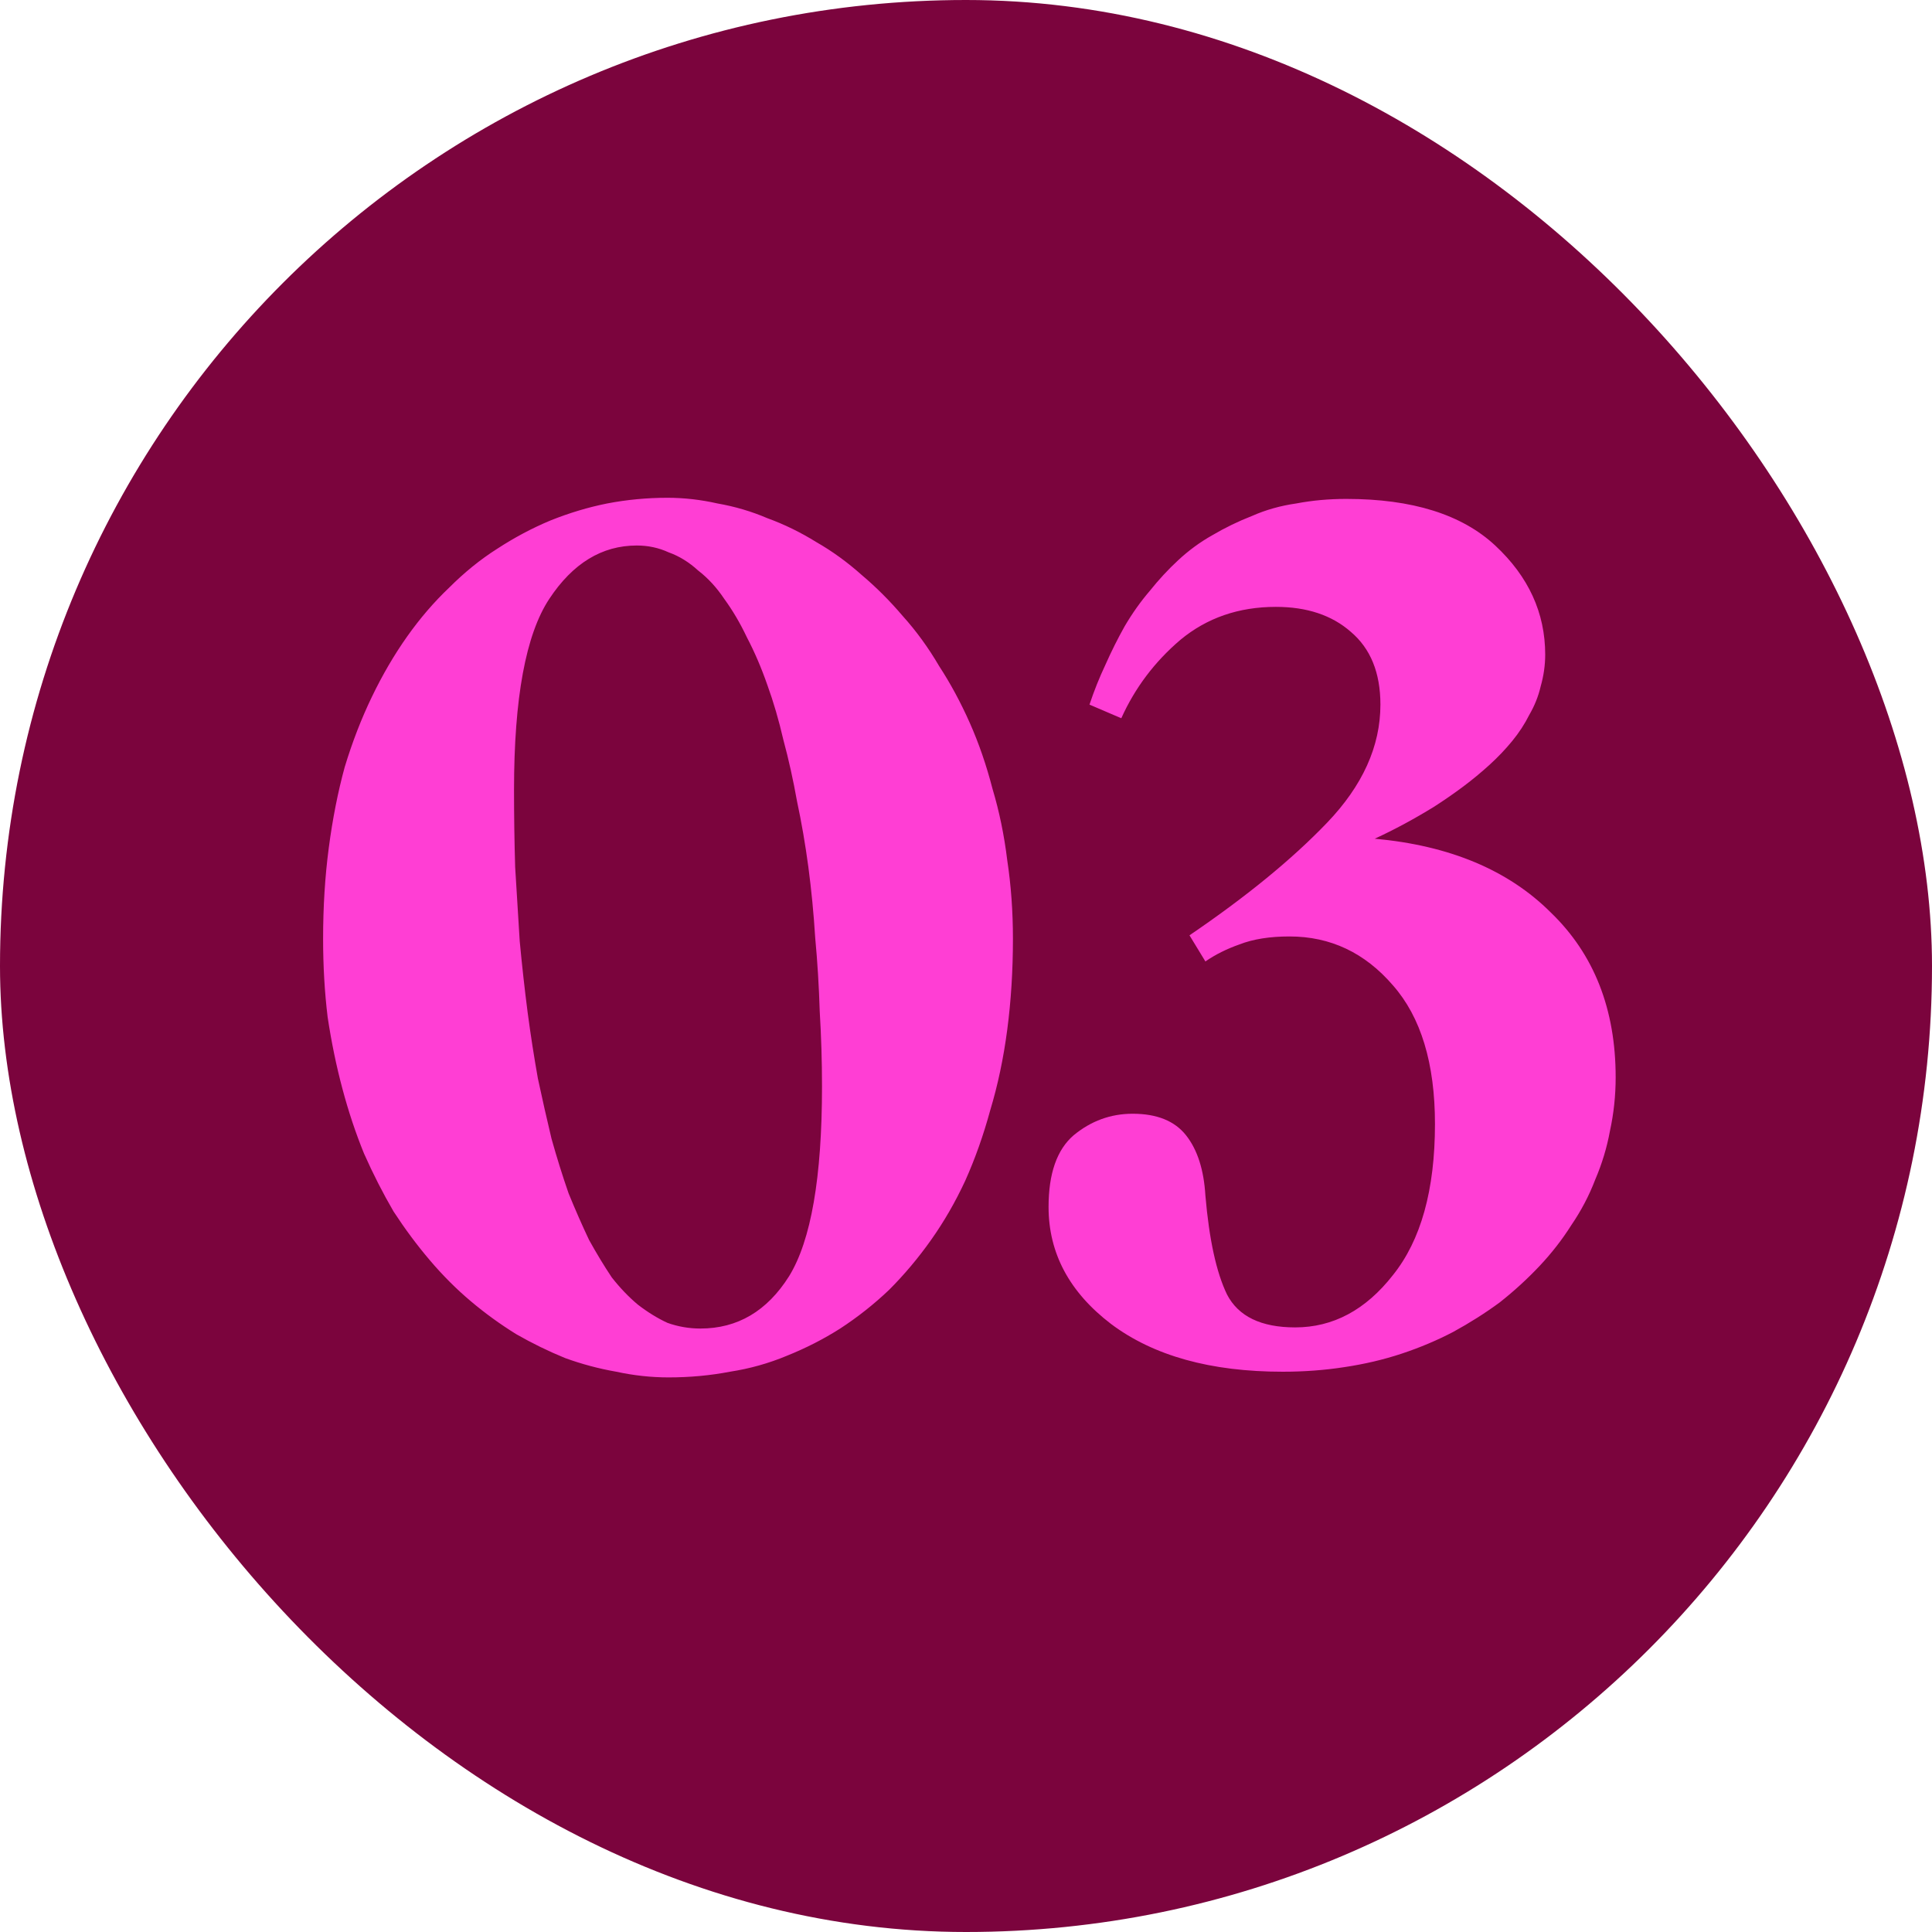
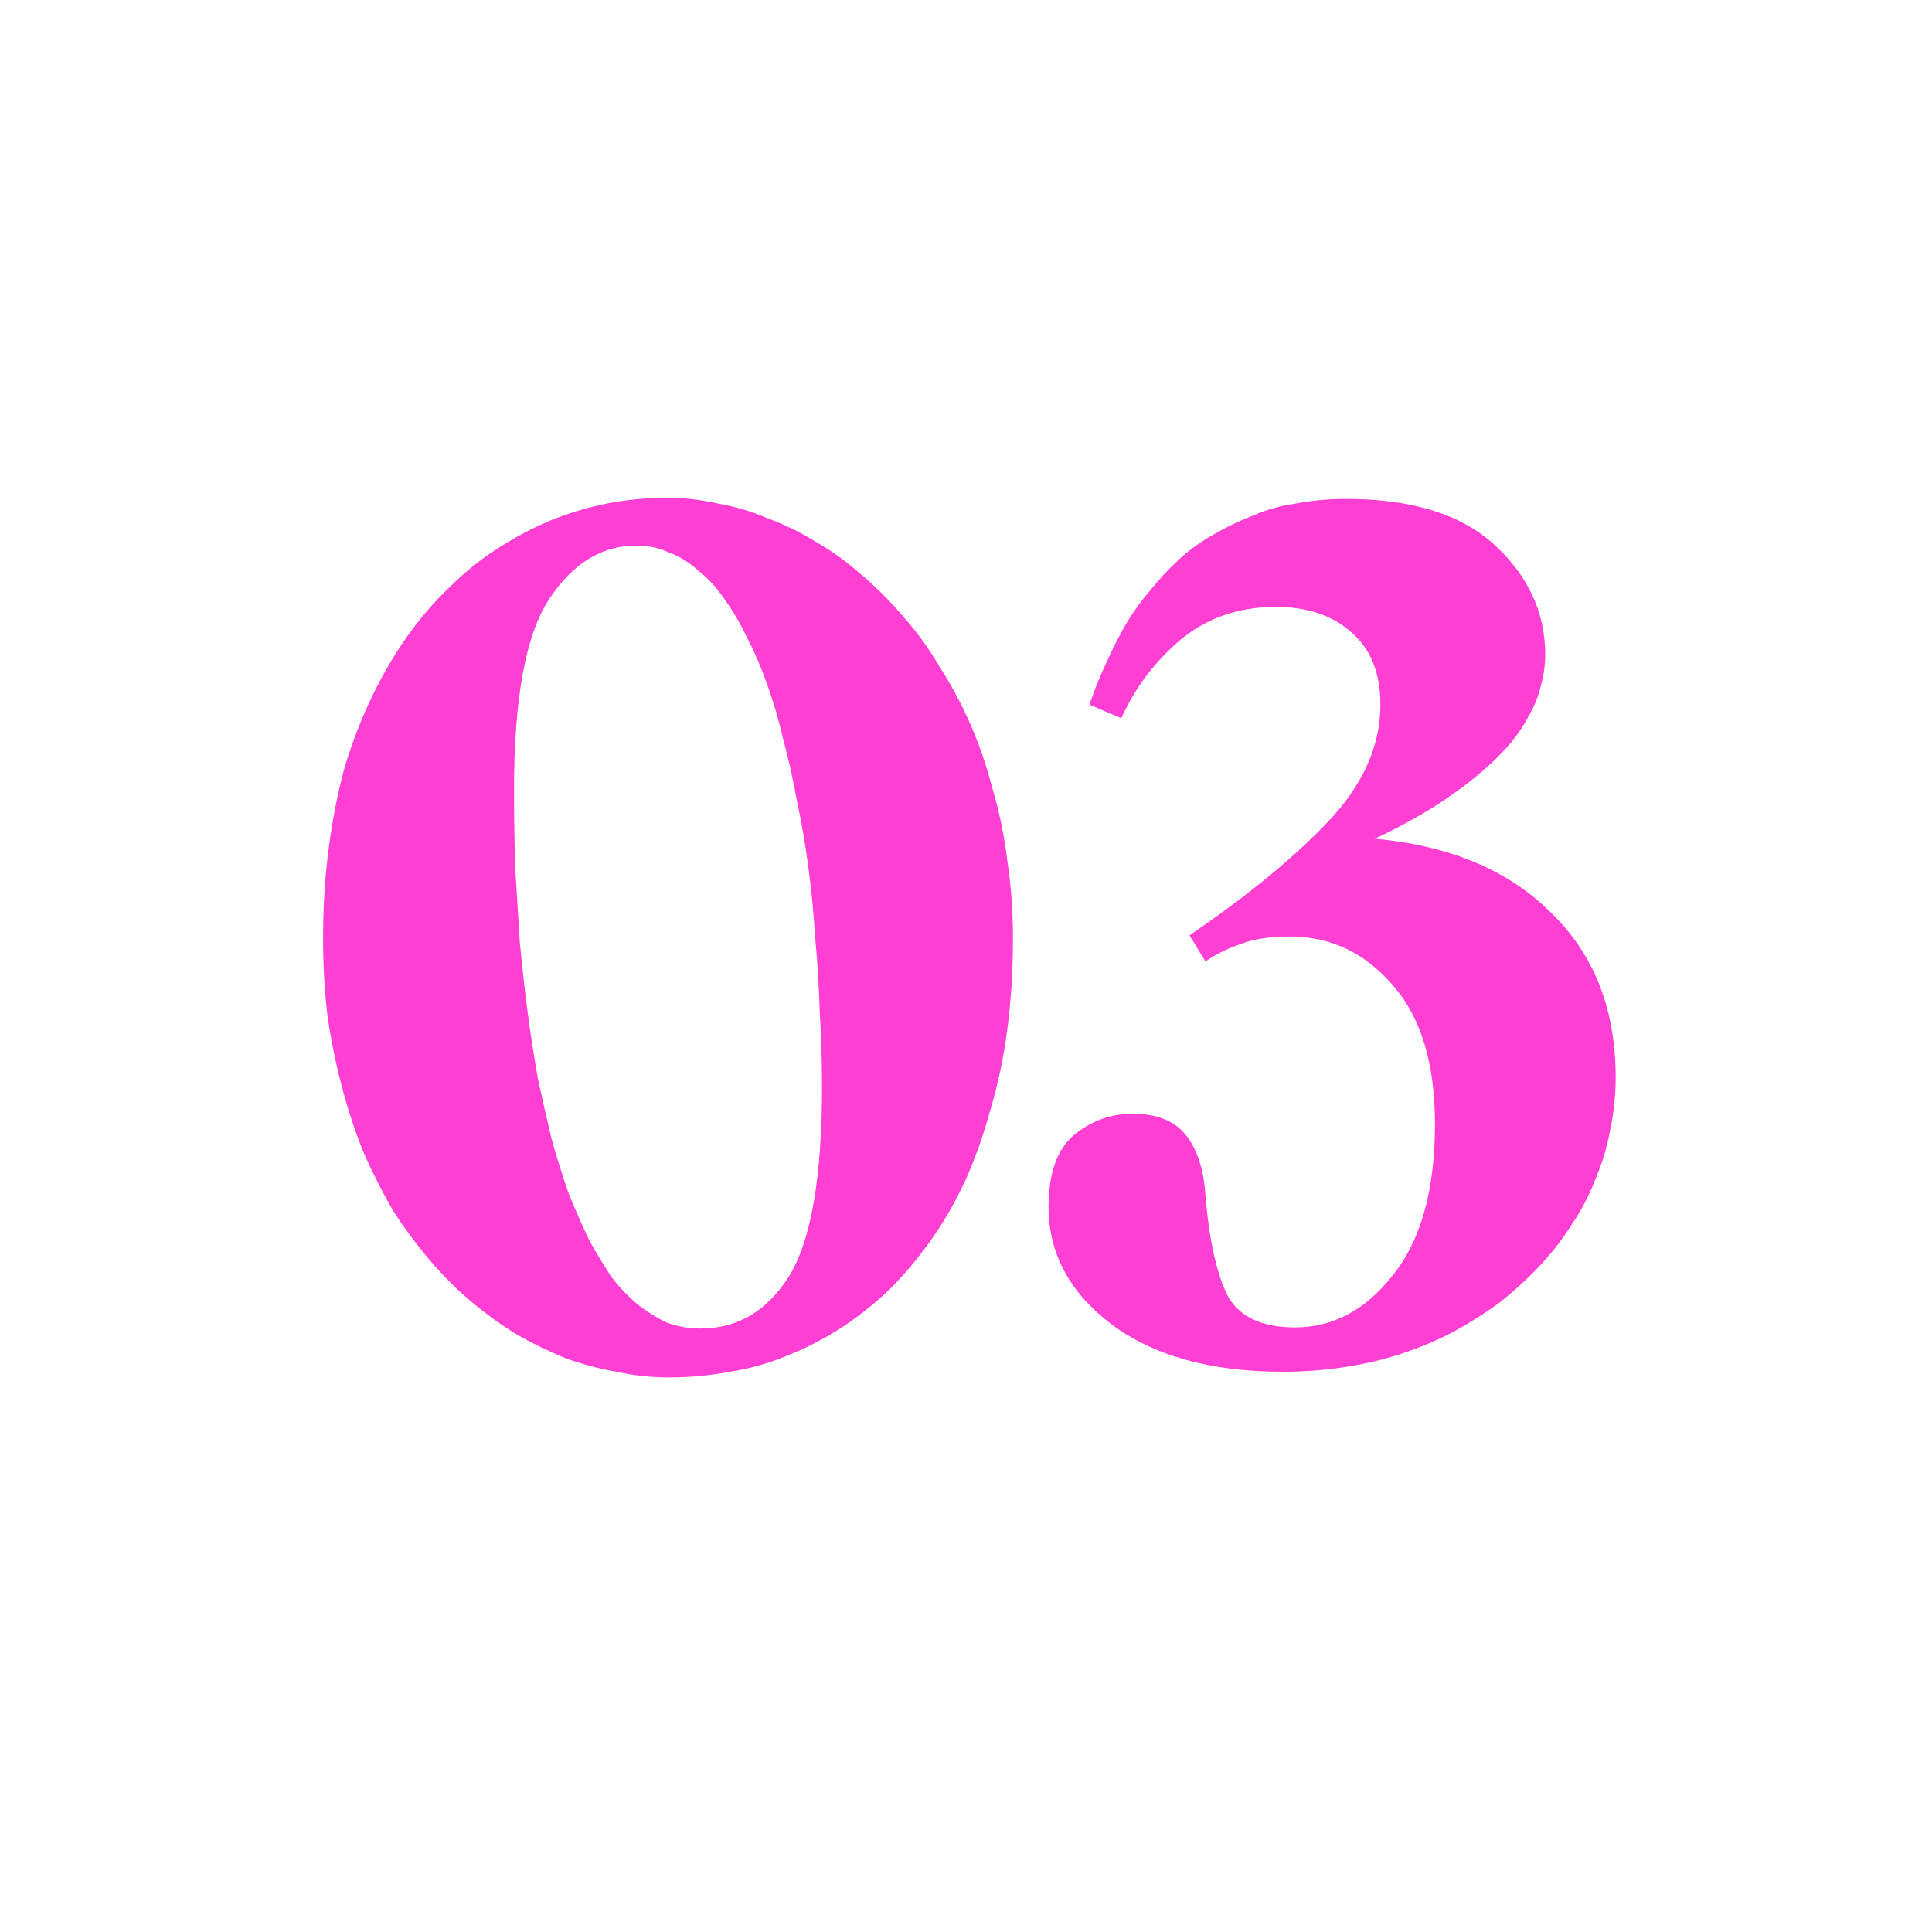
<svg xmlns="http://www.w3.org/2000/svg" width="68" height="68" viewBox="0 0 68 68" fill="none">
-   <rect width="68" height="68" rx="34" fill="#7B043D" />
  <path d="M23.532 48.48C22.919 48.48 22.305 48.413 21.692 48.28C21.078 48.173 20.479 48.013 19.892 47.8C19.305 47.56 18.732 47.28 18.172 46.96C17.612 46.613 17.078 46.227 16.572 45.8C16.065 45.373 15.585 44.893 15.132 44.36C14.678 43.827 14.252 43.253 13.852 42.64C13.479 42 13.132 41.32 12.812 40.6C12.518 39.88 12.265 39.12 12.052 38.32C11.838 37.52 11.665 36.68 11.532 35.8C11.425 34.92 11.372 34 11.372 33.04C11.372 31.92 11.438 30.853 11.572 29.84C11.705 28.827 11.892 27.88 12.132 27C12.399 26.12 12.719 25.293 13.092 24.52C13.465 23.747 13.879 23.04 14.332 22.4C14.785 21.76 15.278 21.187 15.812 20.68C16.345 20.147 16.905 19.693 17.492 19.32C18.105 18.92 18.732 18.587 19.372 18.32C20.038 18.053 20.705 17.853 21.372 17.72C22.065 17.587 22.772 17.52 23.492 17.52C24.078 17.52 24.665 17.587 25.252 17.72C25.865 17.827 26.452 18 27.012 18.24C27.599 18.453 28.172 18.733 28.732 19.08C29.292 19.4 29.825 19.787 30.332 20.24C30.838 20.667 31.319 21.147 31.772 21.68C32.252 22.213 32.678 22.8 33.052 23.44C33.452 24.053 33.812 24.72 34.132 25.44C34.452 26.16 34.718 26.933 34.932 27.76C35.172 28.56 35.345 29.4 35.452 30.28C35.585 31.16 35.652 32.08 35.652 33.04C35.652 34.16 35.585 35.227 35.452 36.24C35.319 37.253 35.118 38.2 34.852 39.08C34.612 39.96 34.319 40.787 33.972 41.56C33.625 42.307 33.225 43 32.772 43.64C32.319 44.28 31.825 44.867 31.292 45.4C30.759 45.907 30.185 46.36 29.572 46.76C28.985 47.133 28.358 47.453 27.692 47.72C27.052 47.987 26.385 48.173 25.692 48.28C24.998 48.413 24.279 48.48 23.532 48.48ZM24.652 46.76C25.959 46.76 26.998 46.147 27.772 44.92C28.545 43.667 28.932 41.44 28.932 38.24C28.932 37.36 28.905 36.48 28.852 35.6C28.825 34.72 28.772 33.853 28.692 33C28.639 32.147 28.558 31.32 28.452 30.52C28.345 29.72 28.212 28.947 28.052 28.2C27.919 27.453 27.759 26.733 27.572 26.04C27.412 25.347 27.225 24.707 27.012 24.12C26.799 23.507 26.558 22.947 26.292 22.44C26.052 21.933 25.785 21.48 25.492 21.08C25.225 20.68 24.919 20.347 24.572 20.08C24.252 19.787 23.905 19.573 23.532 19.44C23.185 19.28 22.812 19.2 22.412 19.2C21.185 19.2 20.159 19.827 19.332 21.08C18.505 22.333 18.092 24.573 18.092 27.8C18.092 28.707 18.105 29.613 18.132 30.52C18.185 31.4 18.238 32.267 18.292 33.12C18.372 33.973 18.465 34.813 18.572 35.64C18.678 36.44 18.799 37.213 18.932 37.96C19.092 38.707 19.252 39.413 19.412 40.08C19.599 40.747 19.799 41.387 20.012 42C20.252 42.587 20.492 43.133 20.732 43.64C20.998 44.12 21.265 44.56 21.532 44.96C21.825 45.333 22.132 45.653 22.452 45.92C22.799 46.187 23.145 46.4 23.492 46.56C23.865 46.693 24.252 46.76 24.652 46.76ZM42.426 33.84L41.866 32.92C43.866 31.56 45.479 30.24 46.706 28.96C47.959 27.653 48.586 26.267 48.586 24.8C48.586 23.68 48.239 22.827 47.546 22.24C46.879 21.653 45.999 21.36 44.906 21.36C43.599 21.36 42.479 21.747 41.546 22.52C40.639 23.293 39.946 24.213 39.466 25.28L38.346 24.8C38.506 24.32 38.692 23.853 38.906 23.4C39.119 22.92 39.346 22.467 39.586 22.04C39.852 21.587 40.146 21.173 40.466 20.8C40.786 20.4 41.119 20.04 41.466 19.72C41.839 19.373 42.239 19.08 42.666 18.84C43.119 18.573 43.586 18.347 44.066 18.16C44.546 17.947 45.066 17.8 45.626 17.72C46.186 17.613 46.772 17.56 47.386 17.56C49.706 17.56 51.452 18.107 52.626 19.2C53.799 20.293 54.386 21.573 54.386 23.04C54.386 23.413 54.332 23.787 54.226 24.16C54.146 24.507 54.012 24.84 53.826 25.16C53.666 25.48 53.466 25.787 53.226 26.08C52.986 26.373 52.719 26.653 52.426 26.92C52.132 27.187 51.826 27.44 51.506 27.68C51.186 27.92 50.839 28.16 50.466 28.4C50.119 28.613 49.772 28.813 49.426 29C49.079 29.187 48.732 29.36 48.386 29.52C51.026 29.76 53.092 30.627 54.586 32.12C56.106 33.587 56.866 35.52 56.866 37.92C56.866 38.56 56.799 39.187 56.666 39.8C56.559 40.387 56.386 40.96 56.146 41.52C55.932 42.08 55.652 42.613 55.306 43.12C54.986 43.627 54.612 44.107 54.186 44.56C53.759 45.013 53.292 45.44 52.786 45.84C52.279 46.213 51.732 46.56 51.146 46.88C50.586 47.173 49.986 47.427 49.346 47.64C48.706 47.853 48.026 48.013 47.306 48.12C46.612 48.227 45.892 48.28 45.146 48.28C42.612 48.28 40.599 47.72 39.106 46.6C37.639 45.48 36.906 44.107 36.906 42.48C36.906 41.307 37.199 40.467 37.786 39.96C38.399 39.453 39.092 39.2 39.866 39.2C40.719 39.2 41.346 39.453 41.746 39.96C42.146 40.467 42.372 41.173 42.426 42.08C42.559 43.627 42.812 44.787 43.186 45.56C43.586 46.333 44.386 46.72 45.586 46.72C46.919 46.72 48.066 46.107 49.026 44.88C50.012 43.653 50.506 41.88 50.506 39.56C50.506 37.427 50.012 35.8 49.026 34.68C48.039 33.533 46.826 32.96 45.386 32.96C44.692 32.96 44.106 33.053 43.626 33.24C43.172 33.4 42.772 33.6 42.426 33.84Z" fill="#FF3ED4" />
</svg>